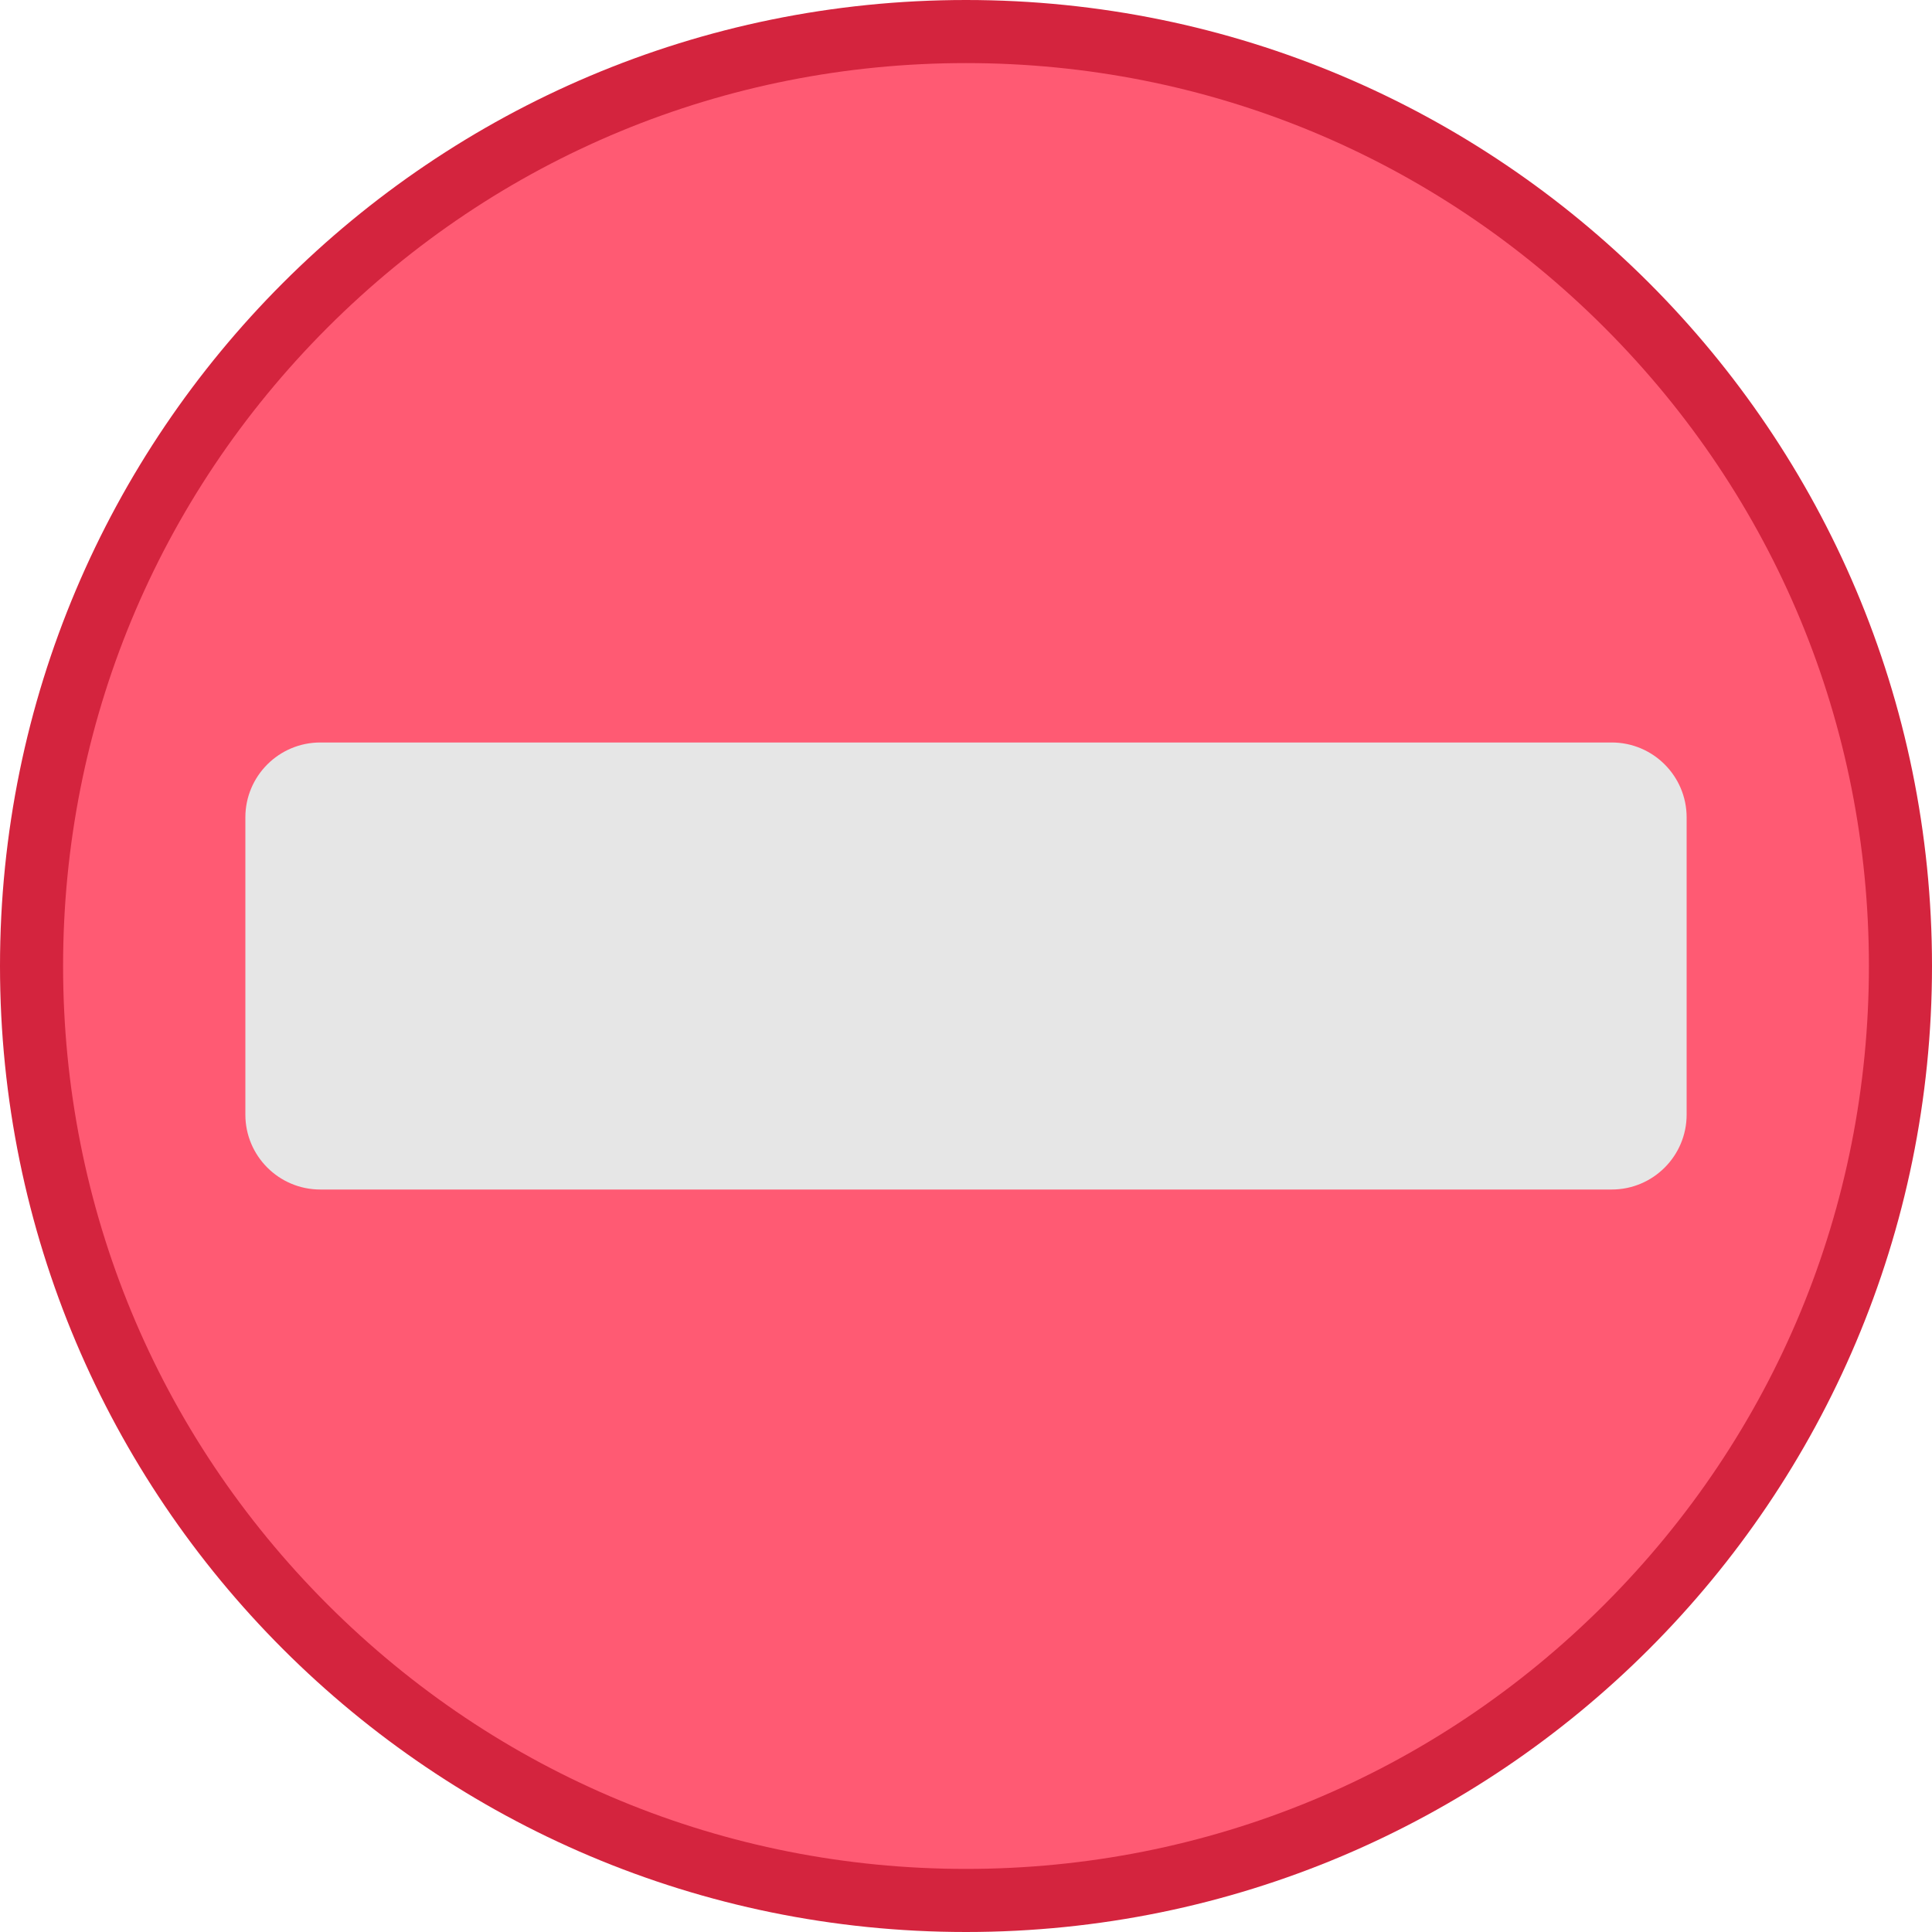
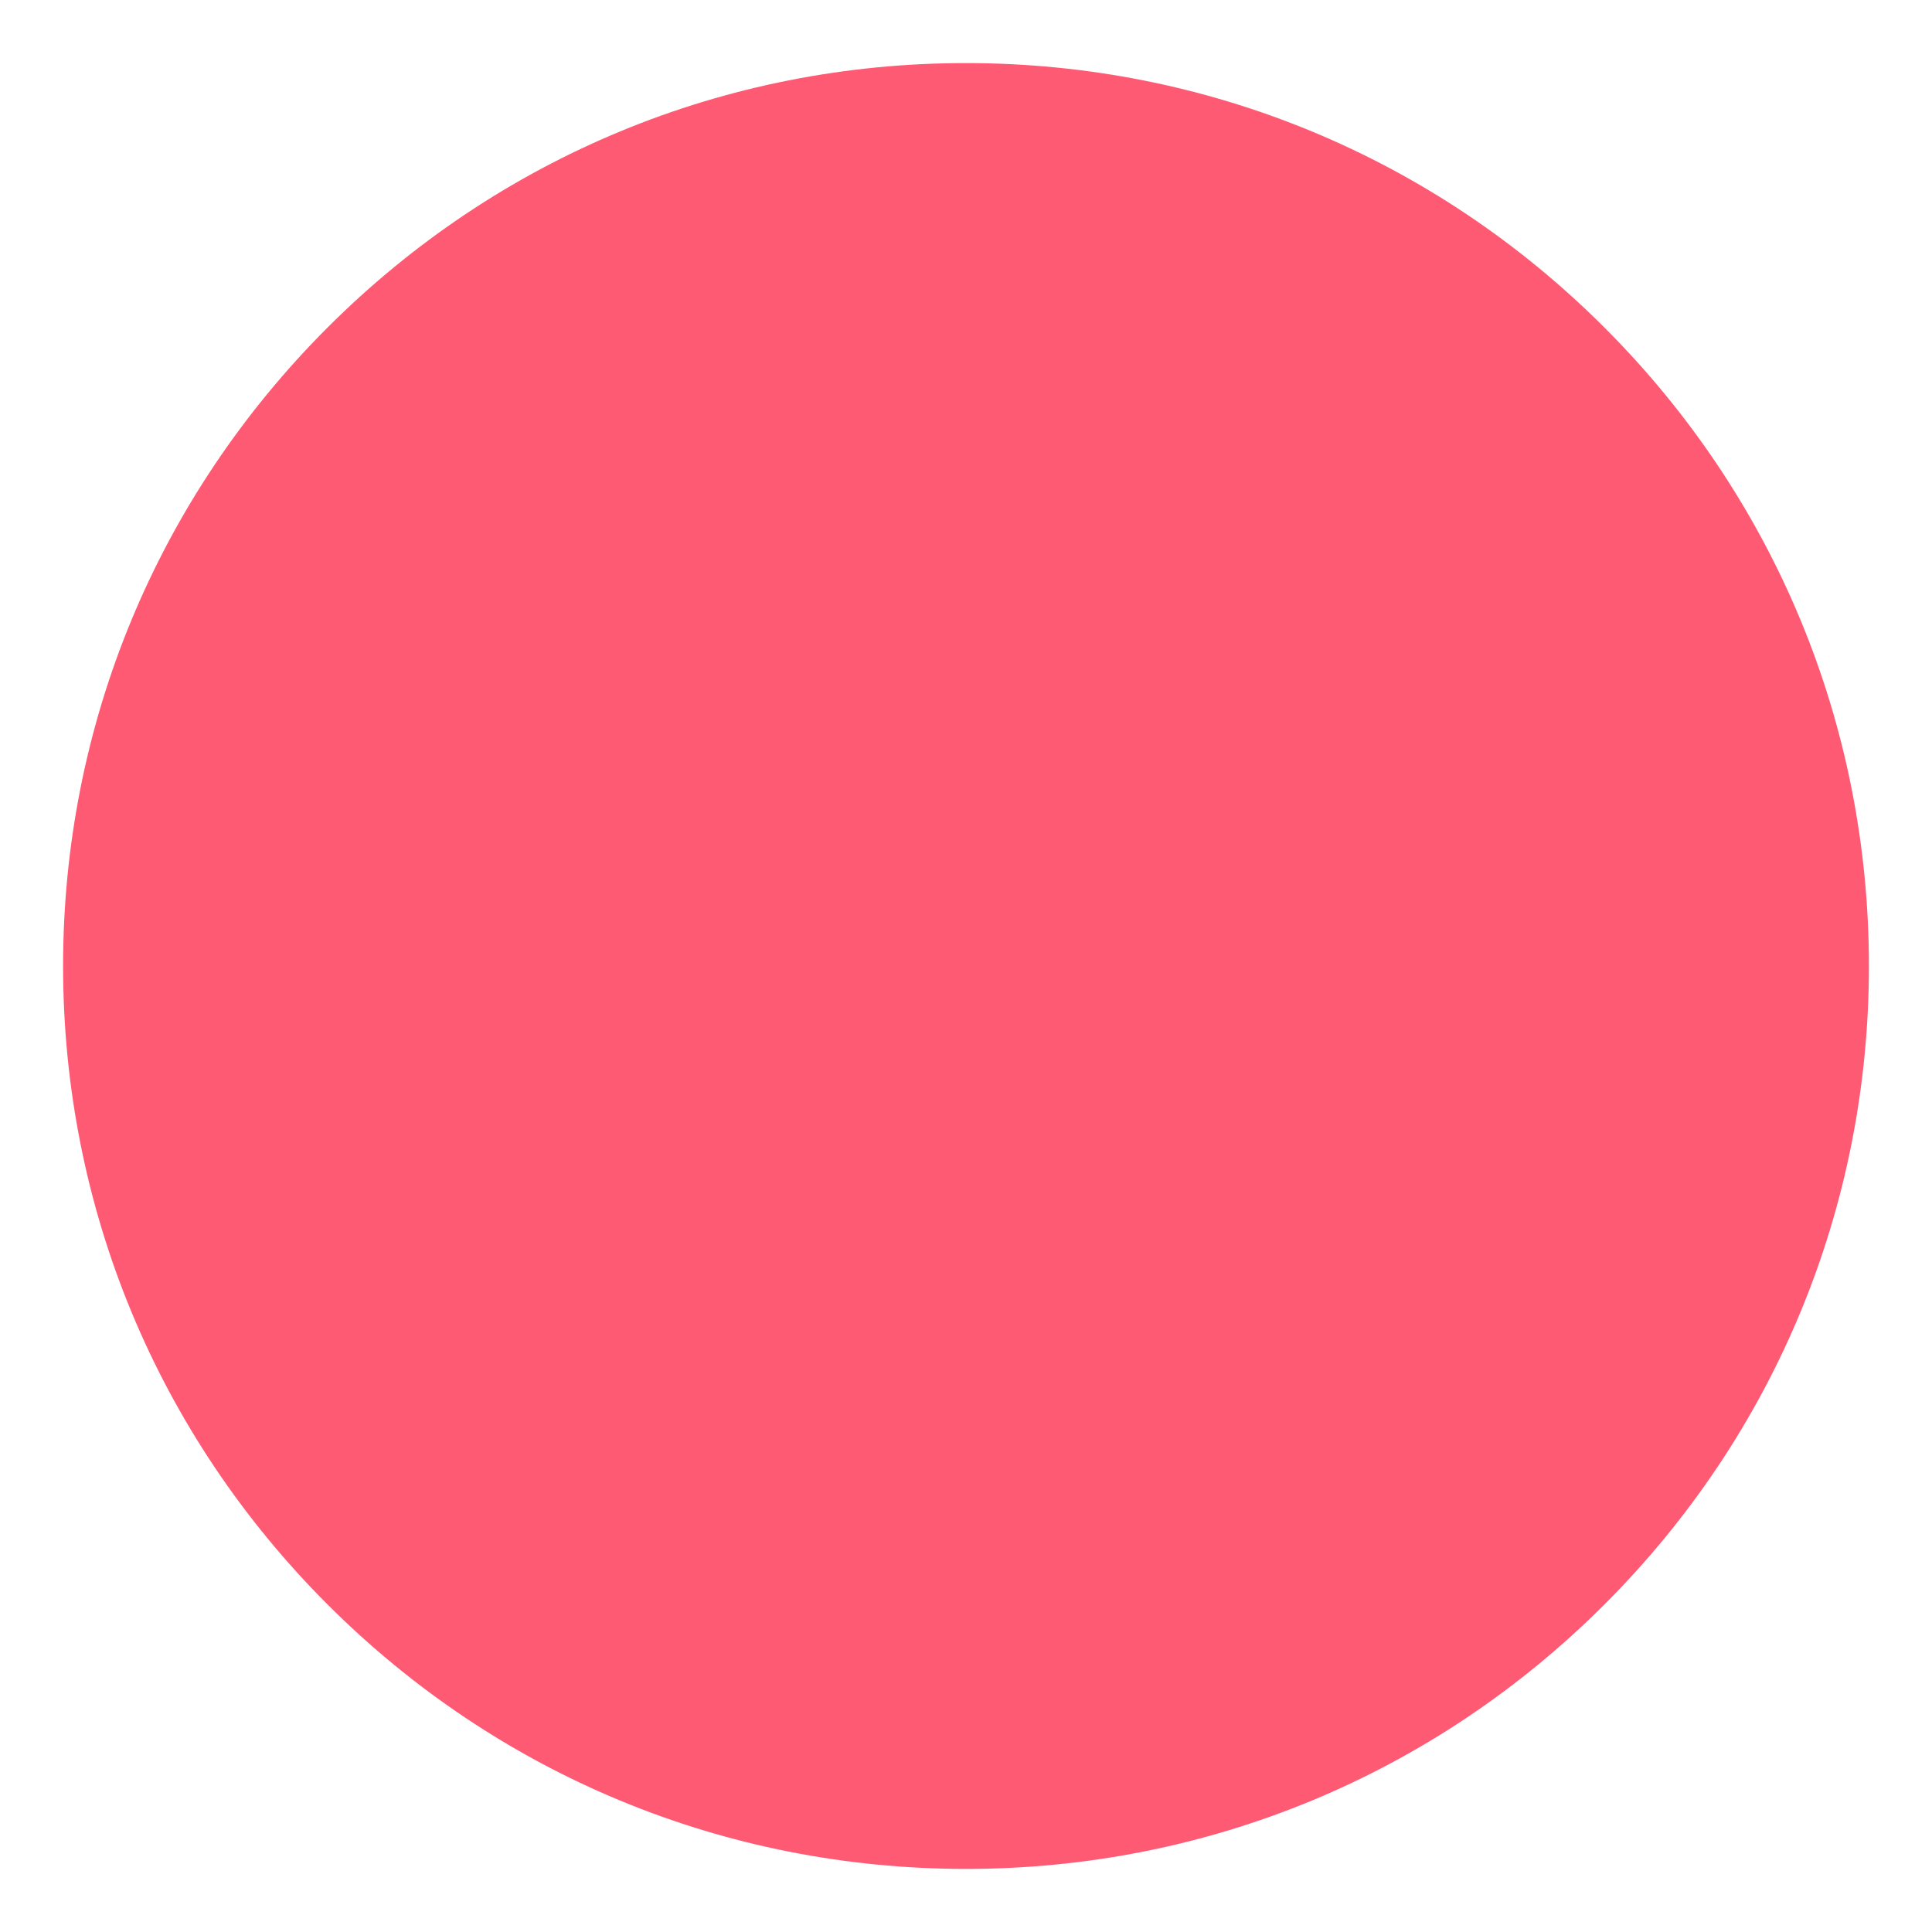
<svg xmlns="http://www.w3.org/2000/svg" height="512pt" viewBox="0 0 512 512" width="512pt">
-   <path d="m512 256c0 141.387-114.613 256-256 256s-256-114.613-256-256 114.613-256 256-256 256 114.613 256 256zm0 0" fill="#d4243e" />
  <path d="m256 495.281c-63.914 0-124.004-24.891-169.199-70.082-45.191-45.195-70.082-105.285-70.082-169.199s24.891-124.004 70.082-169.195c45.195-45.195 105.285-70.086 169.199-70.086s124.004 24.891 169.195 70.086c45.195 45.191 70.086 105.281 70.086 169.195s-24.891 124.004-70.086 169.199c-45.191 45.191-105.281 70.082-169.195 70.082zm0 0" fill="#ff5a73" />
-   <path d="m427.117 196.766h-342.234c-10.969 0-19.859 8.891-19.859 19.855v78.758c0 10.965 8.891 19.855 19.859 19.855h342.234c10.969 0 19.859-8.891 19.859-19.855v-78.758c0-10.965-8.891-19.855-19.859-19.855zm0 0" fill="#e6e6e6" />
</svg>